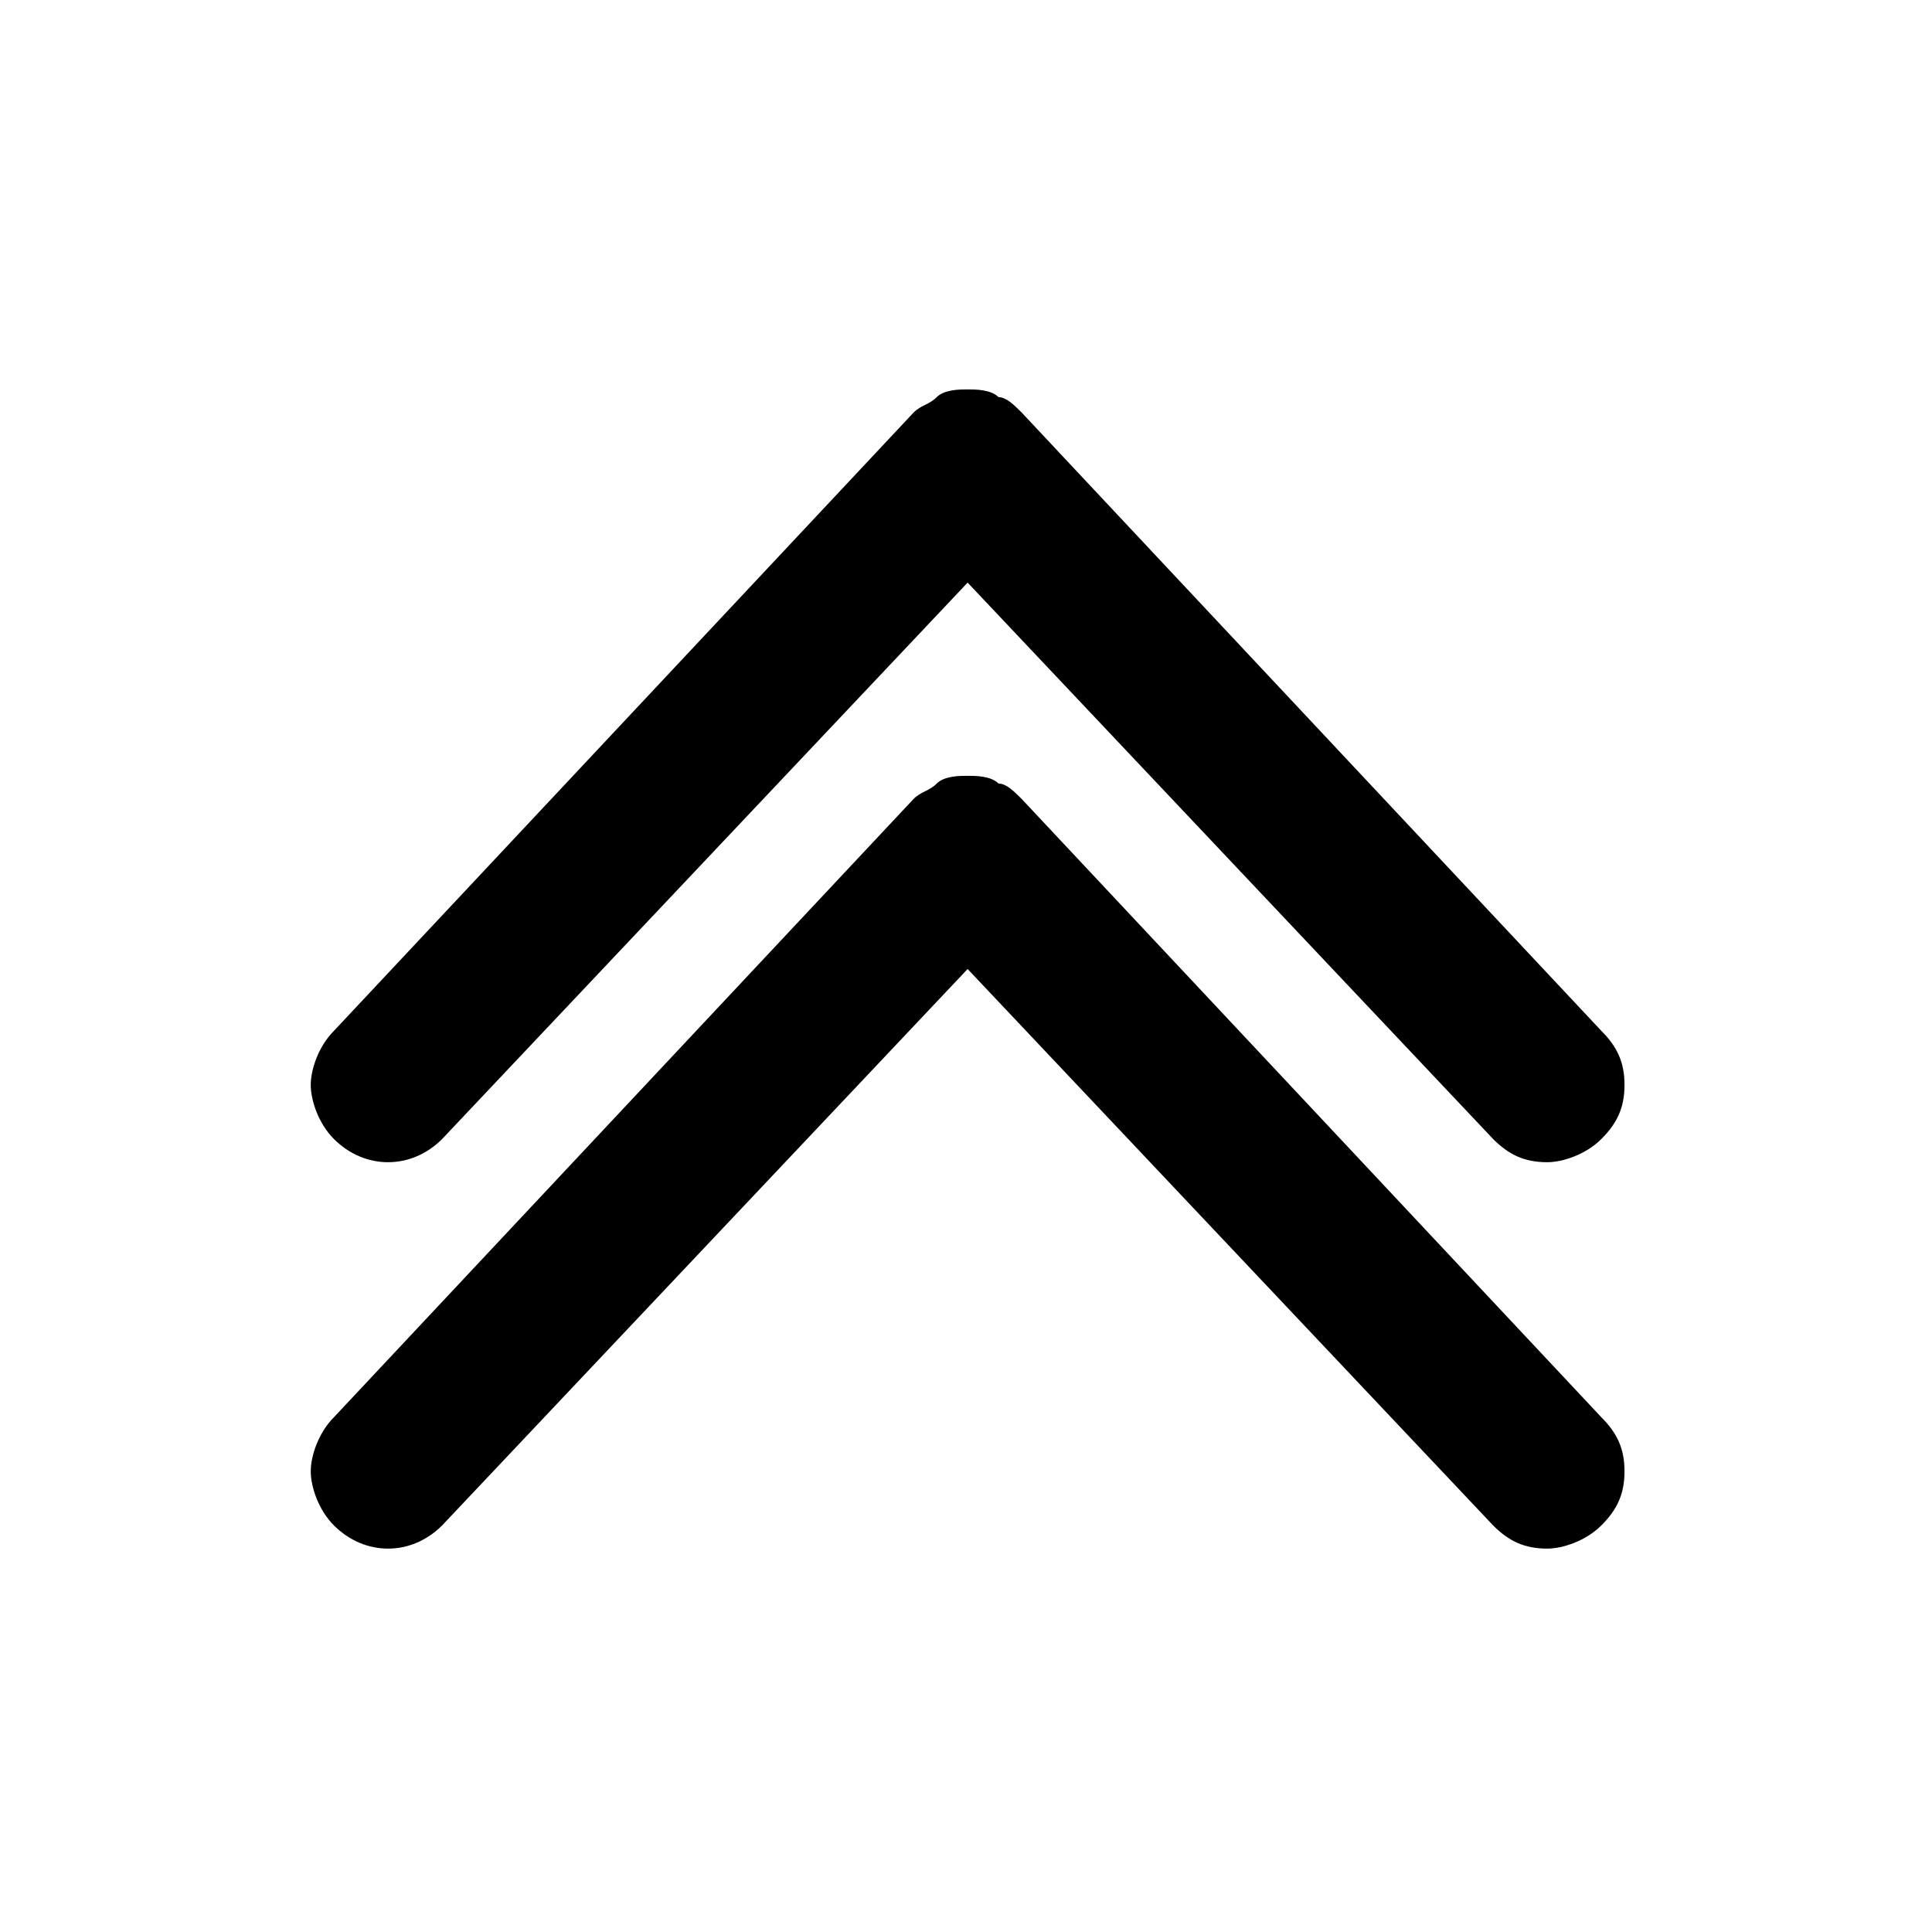
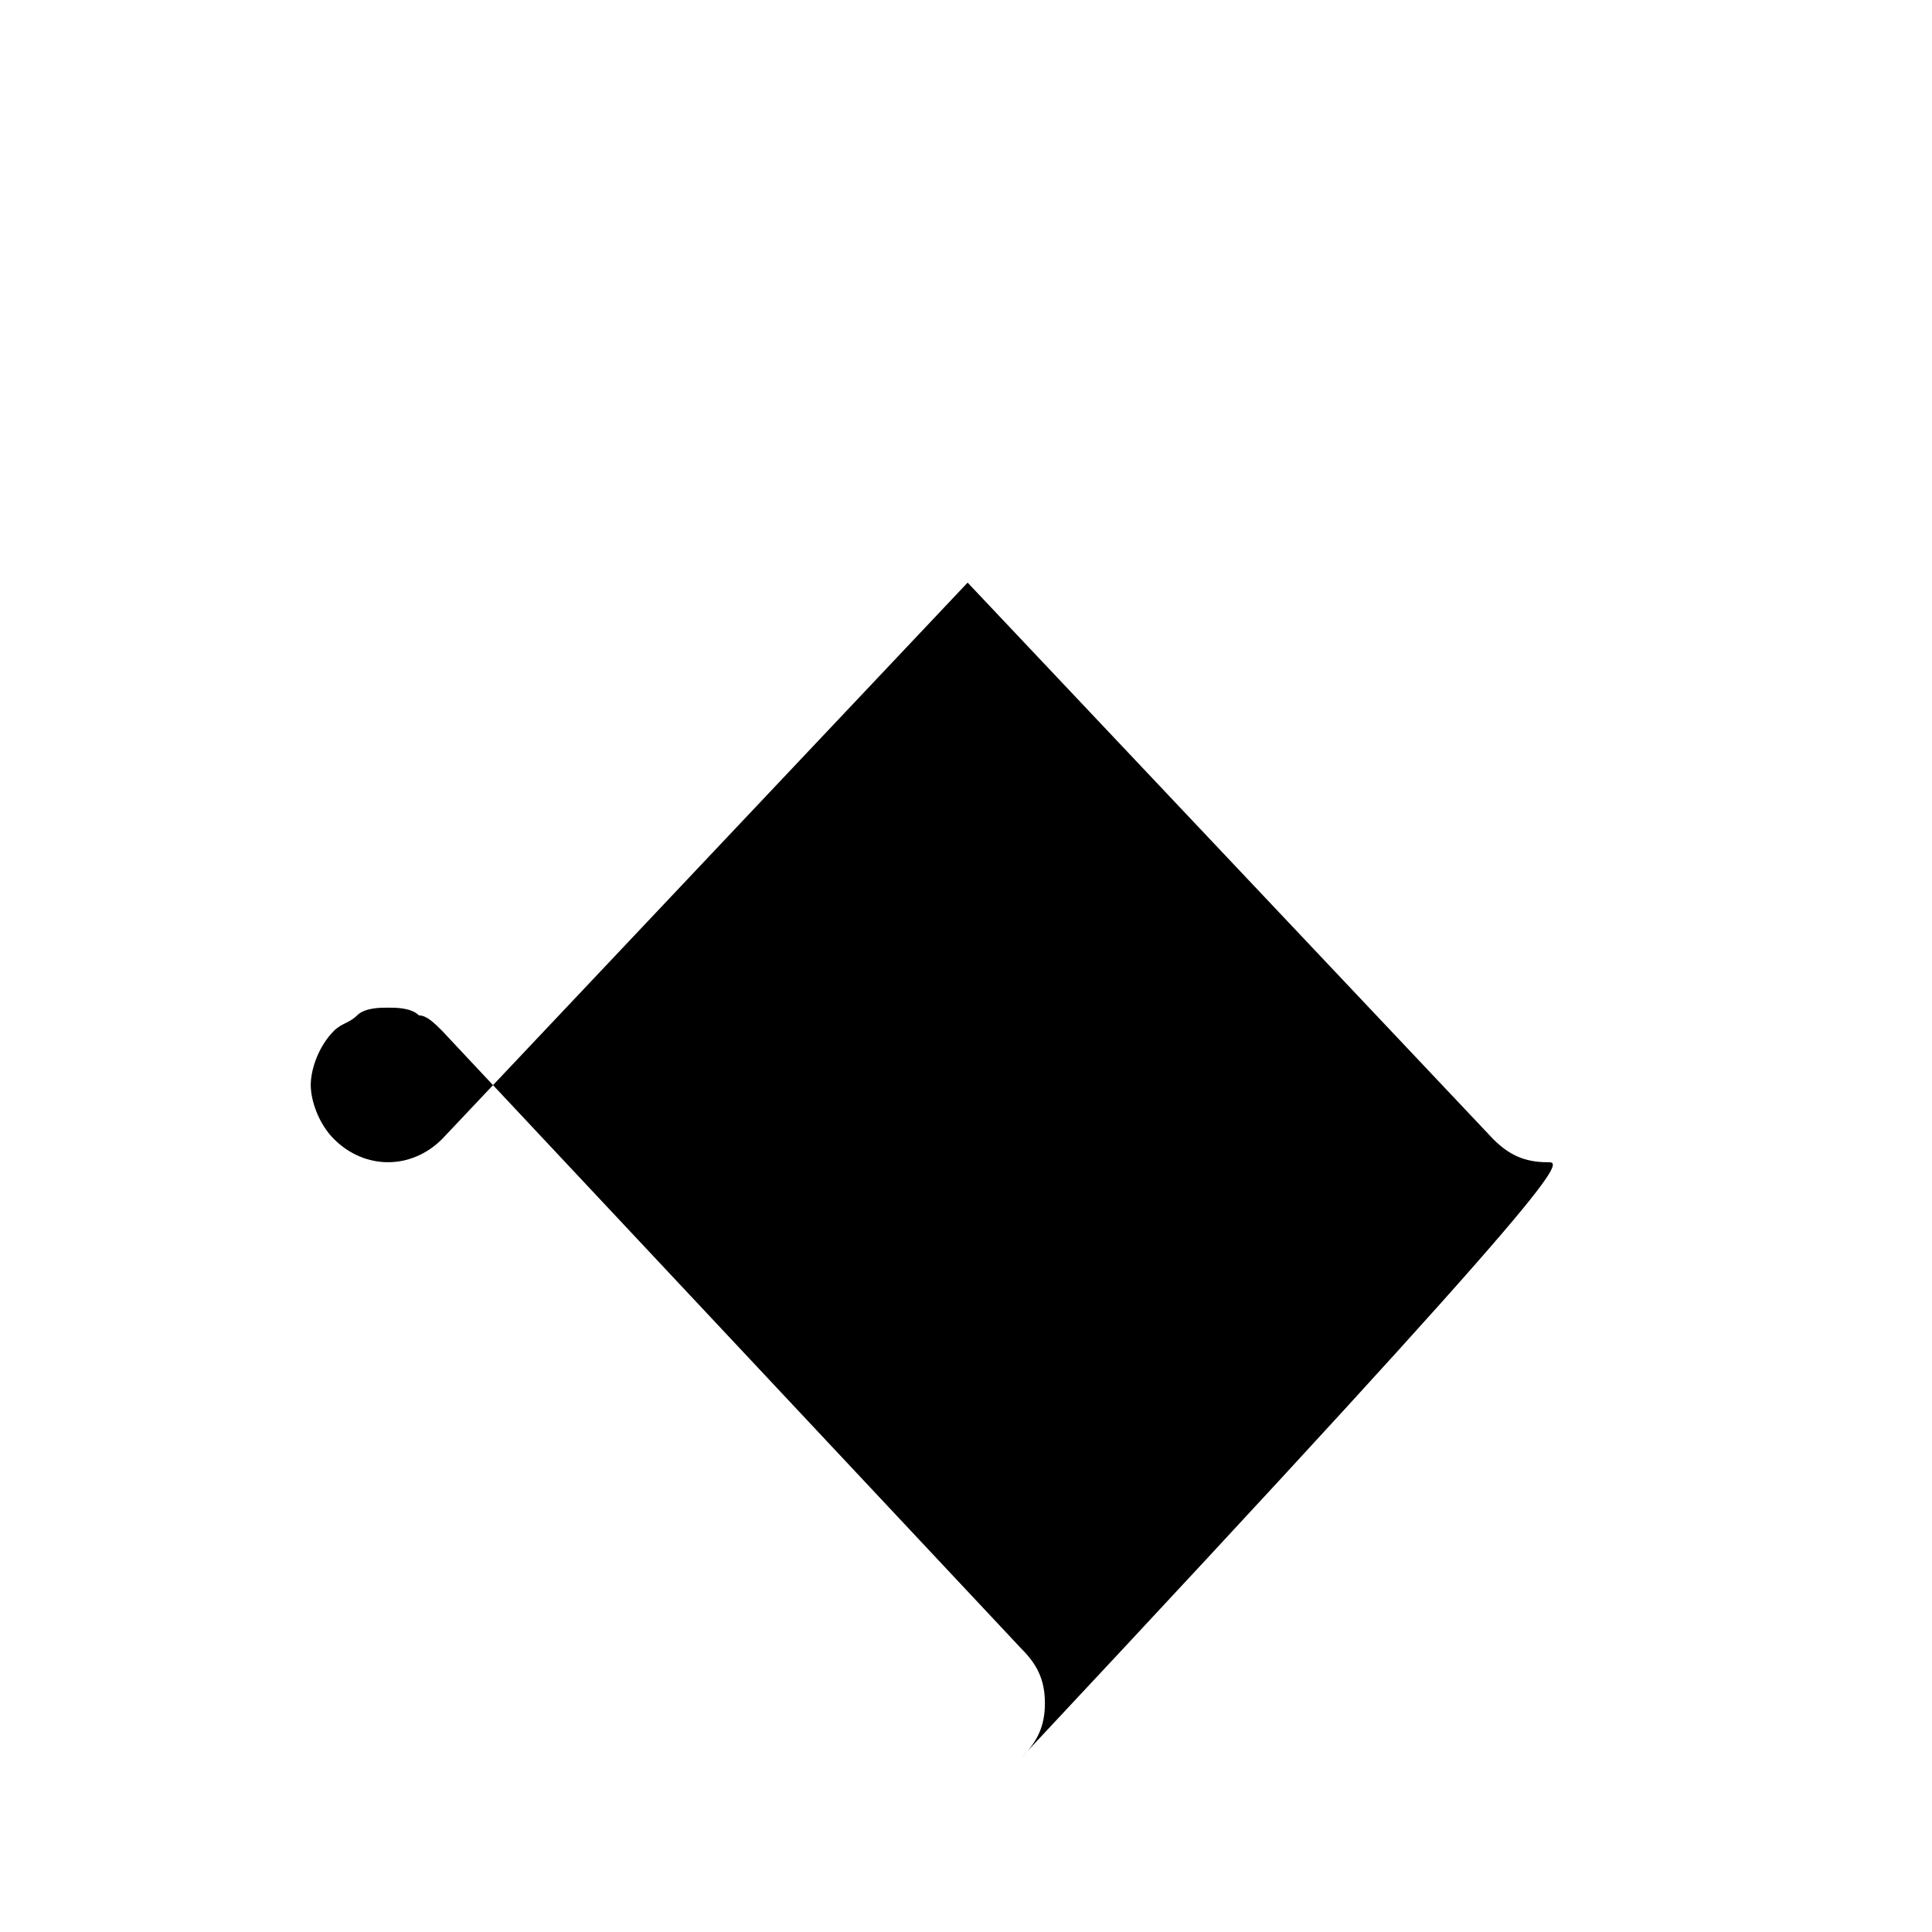
<svg xmlns="http://www.w3.org/2000/svg" version="1.1" id="レイヤー_1" x="0px" y="0px" viewBox="0 0 25 25" style="enable-background:new 0 0 25 25;" xml:space="preserve">
  <g id="グループ_18" transform="translate(0.821 1.339)">
    <g id="合体_47">
-       <path d="M19.2,13.7c-0.3,0-0.5-0.1-0.7-0.3l-6.8-7.2l-6.8,7.2c-0.4,0.4-1,0.4-1.4,0c-0.2-0.2-0.3-0.5-0.3-0.7    c0-0.2,0.1-0.5,0.3-0.7l7.5-8c0,0,0,0,0,0c0.1-0.1,0.2-0.1,0.3-0.2c0,0,0,0,0,0c0,0,0,0,0,0c0.1-0.1,0.3-0.1,0.4-0.1l0,0l0,0    c0.1,0,0.3,0,0.4,0.1h0c0,0,0,0,0,0c0.1,0,0.2,0.1,0.3,0.2c0,0,0,0,0,0l7.5,8c0.2,0.2,0.3,0.4,0.3,0.7c0,0.3-0.1,0.5-0.3,0.7    C19.7,13.6,19.4,13.7,19.2,13.7z" />
+       <path d="M19.2,13.7c-0.3,0-0.5-0.1-0.7-0.3l-6.8-7.2l-6.8,7.2c-0.4,0.4-1,0.4-1.4,0c-0.2-0.2-0.3-0.5-0.3-0.7    c0-0.2,0.1-0.5,0.3-0.7c0,0,0,0,0,0c0.1-0.1,0.2-0.1,0.3-0.2c0,0,0,0,0,0c0,0,0,0,0,0c0.1-0.1,0.3-0.1,0.4-0.1l0,0l0,0    c0.1,0,0.3,0,0.4,0.1h0c0,0,0,0,0,0c0.1,0,0.2,0.1,0.3,0.2c0,0,0,0,0,0l7.5,8c0.2,0.2,0.3,0.4,0.3,0.7c0,0.3-0.1,0.5-0.3,0.7    C19.7,13.6,19.4,13.7,19.2,13.7z" />
    </g>
    <g id="合体_48">
-       <path d="M19.2,18.7c-0.3,0-0.5-0.1-0.7-0.3l-6.8-7.2l-6.8,7.2c-0.4,0.4-1,0.4-1.4,0c-0.2-0.2-0.3-0.5-0.3-0.7    c0-0.2,0.1-0.5,0.3-0.7l7.5-8c0,0,0,0,0,0c0.1-0.1,0.2-0.1,0.3-0.2c0,0,0,0,0,0c0,0,0,0,0,0c0.1-0.1,0.3-0.1,0.4-0.1l0,0l0,0    c0.1,0,0.3,0,0.4,0.1h0c0,0,0,0,0,0c0.1,0,0.2,0.1,0.3,0.2c0,0,0,0,0,0l7.5,8c0.2,0.2,0.3,0.4,0.3,0.7c0,0.3-0.1,0.5-0.3,0.7    C19.7,18.6,19.4,18.7,19.2,18.7z" />
-     </g>
+       </g>
  </g>
</svg>